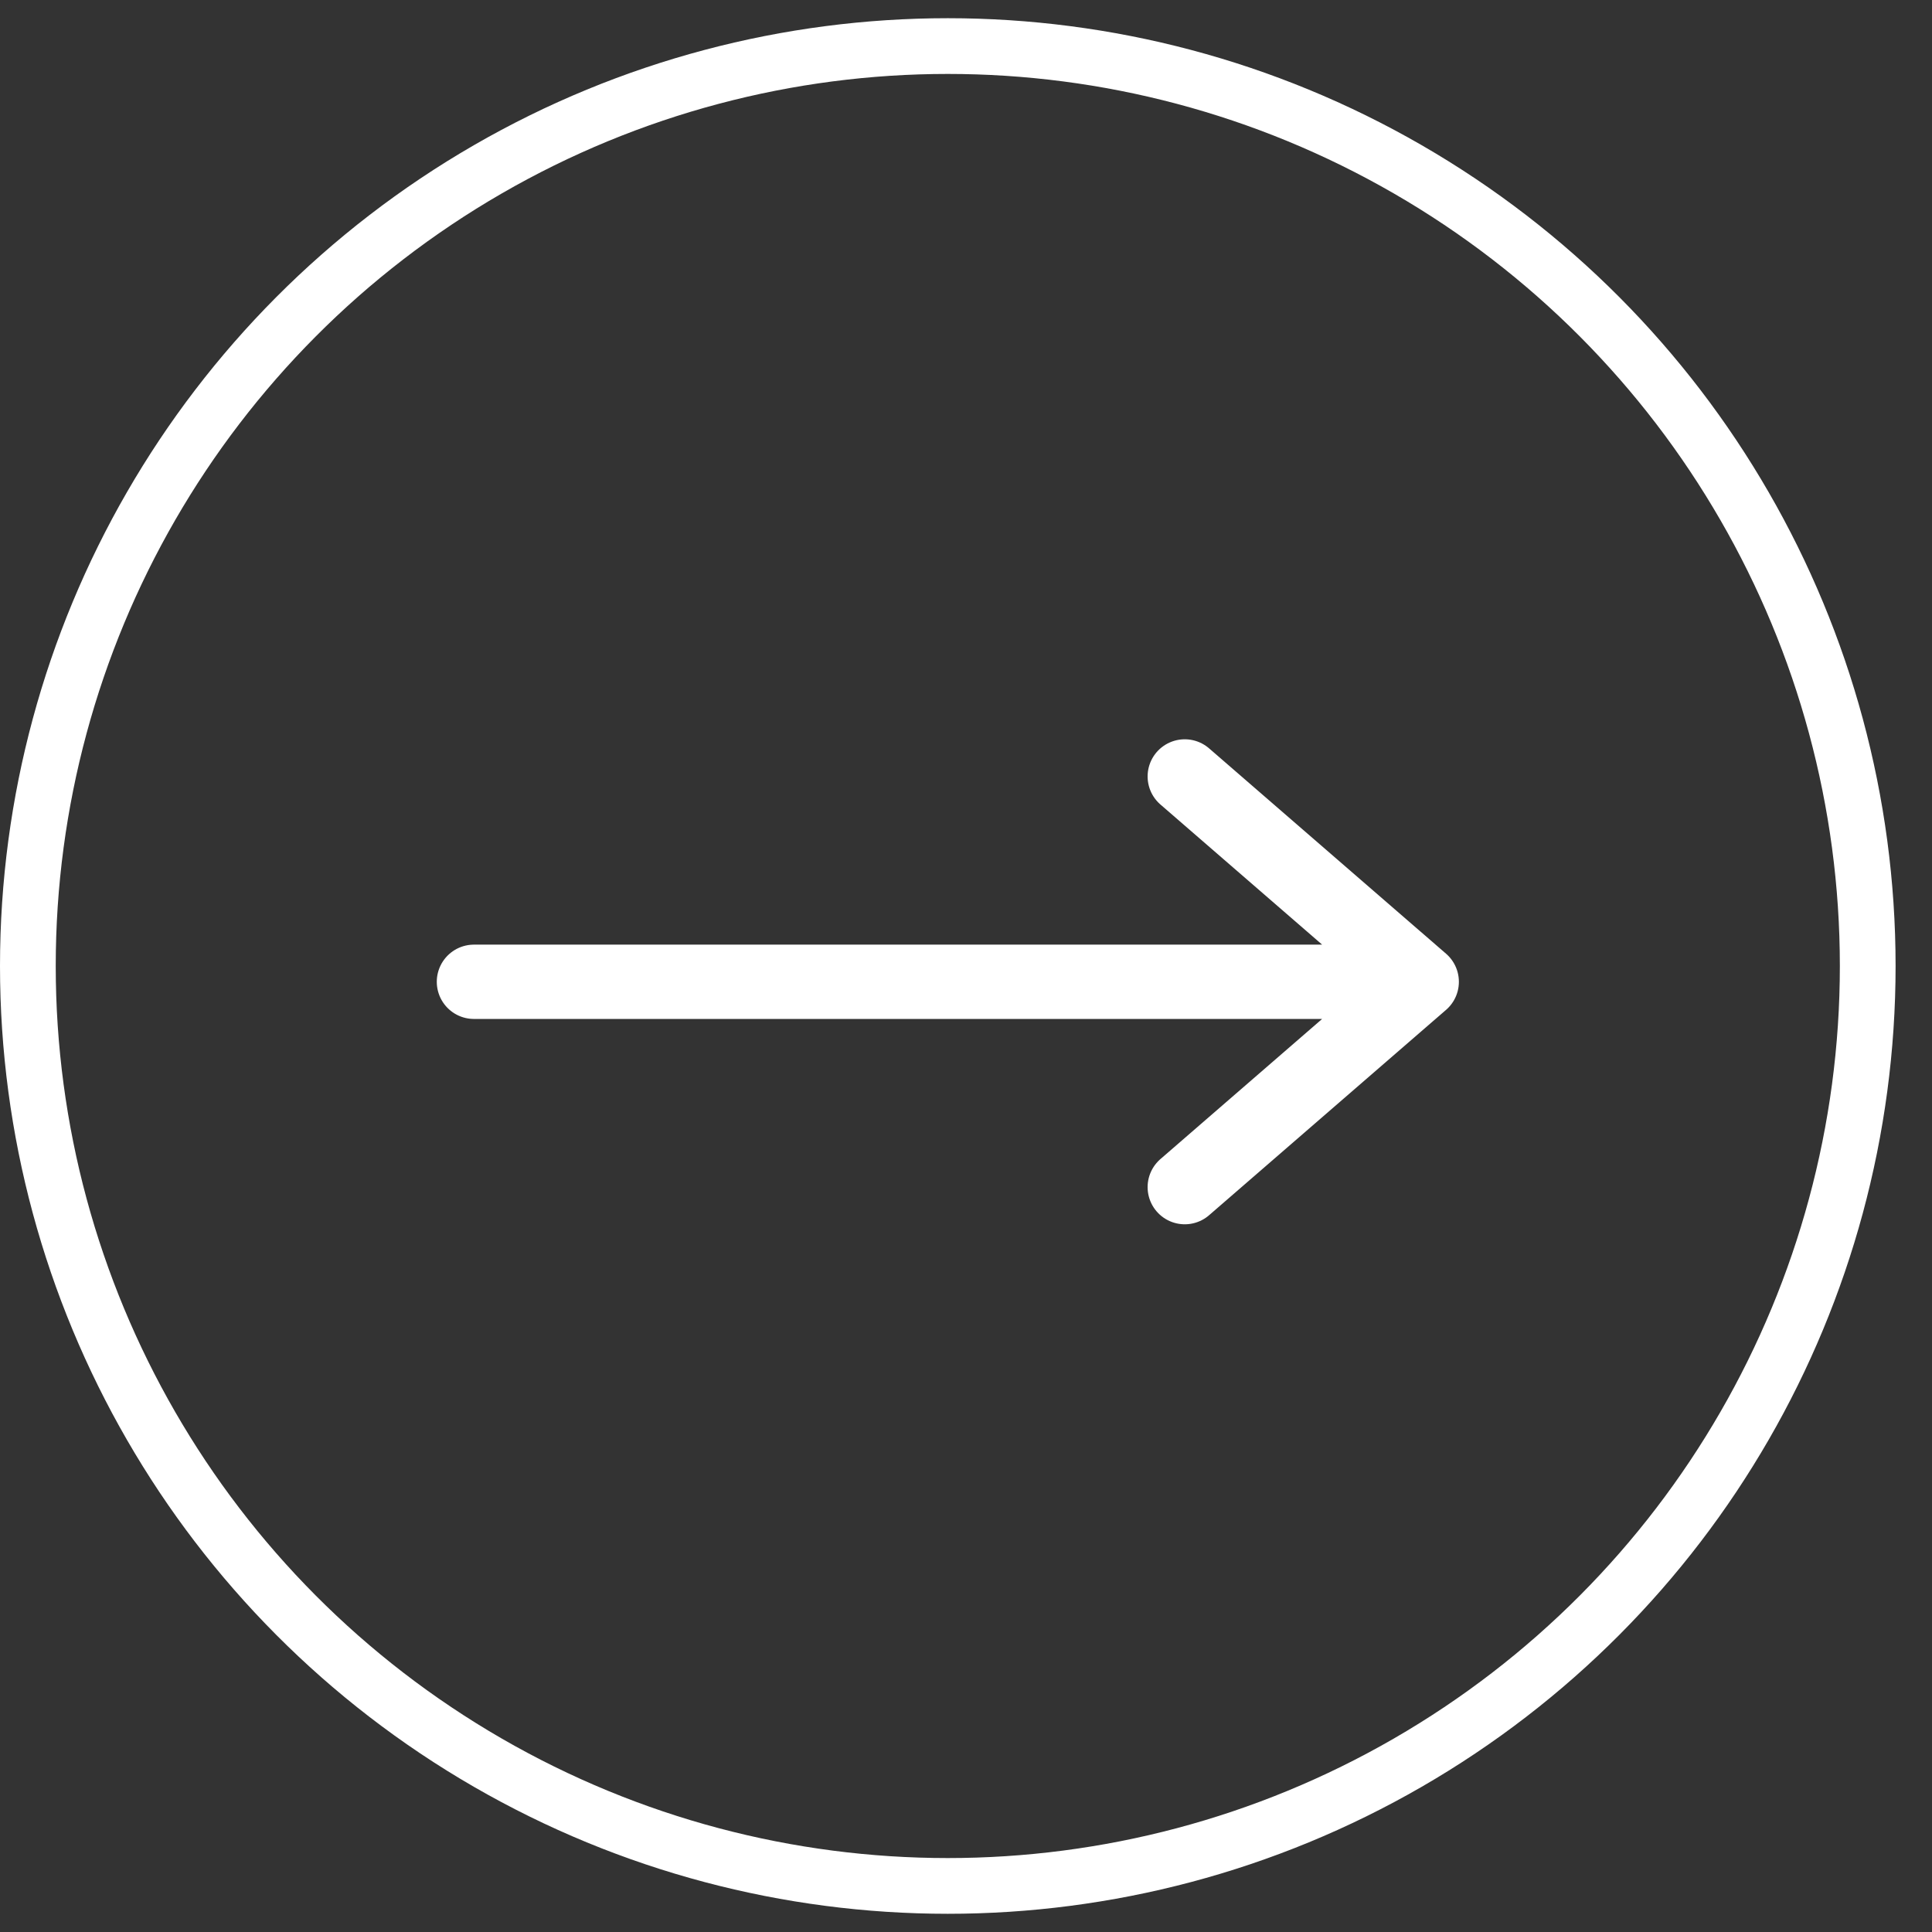
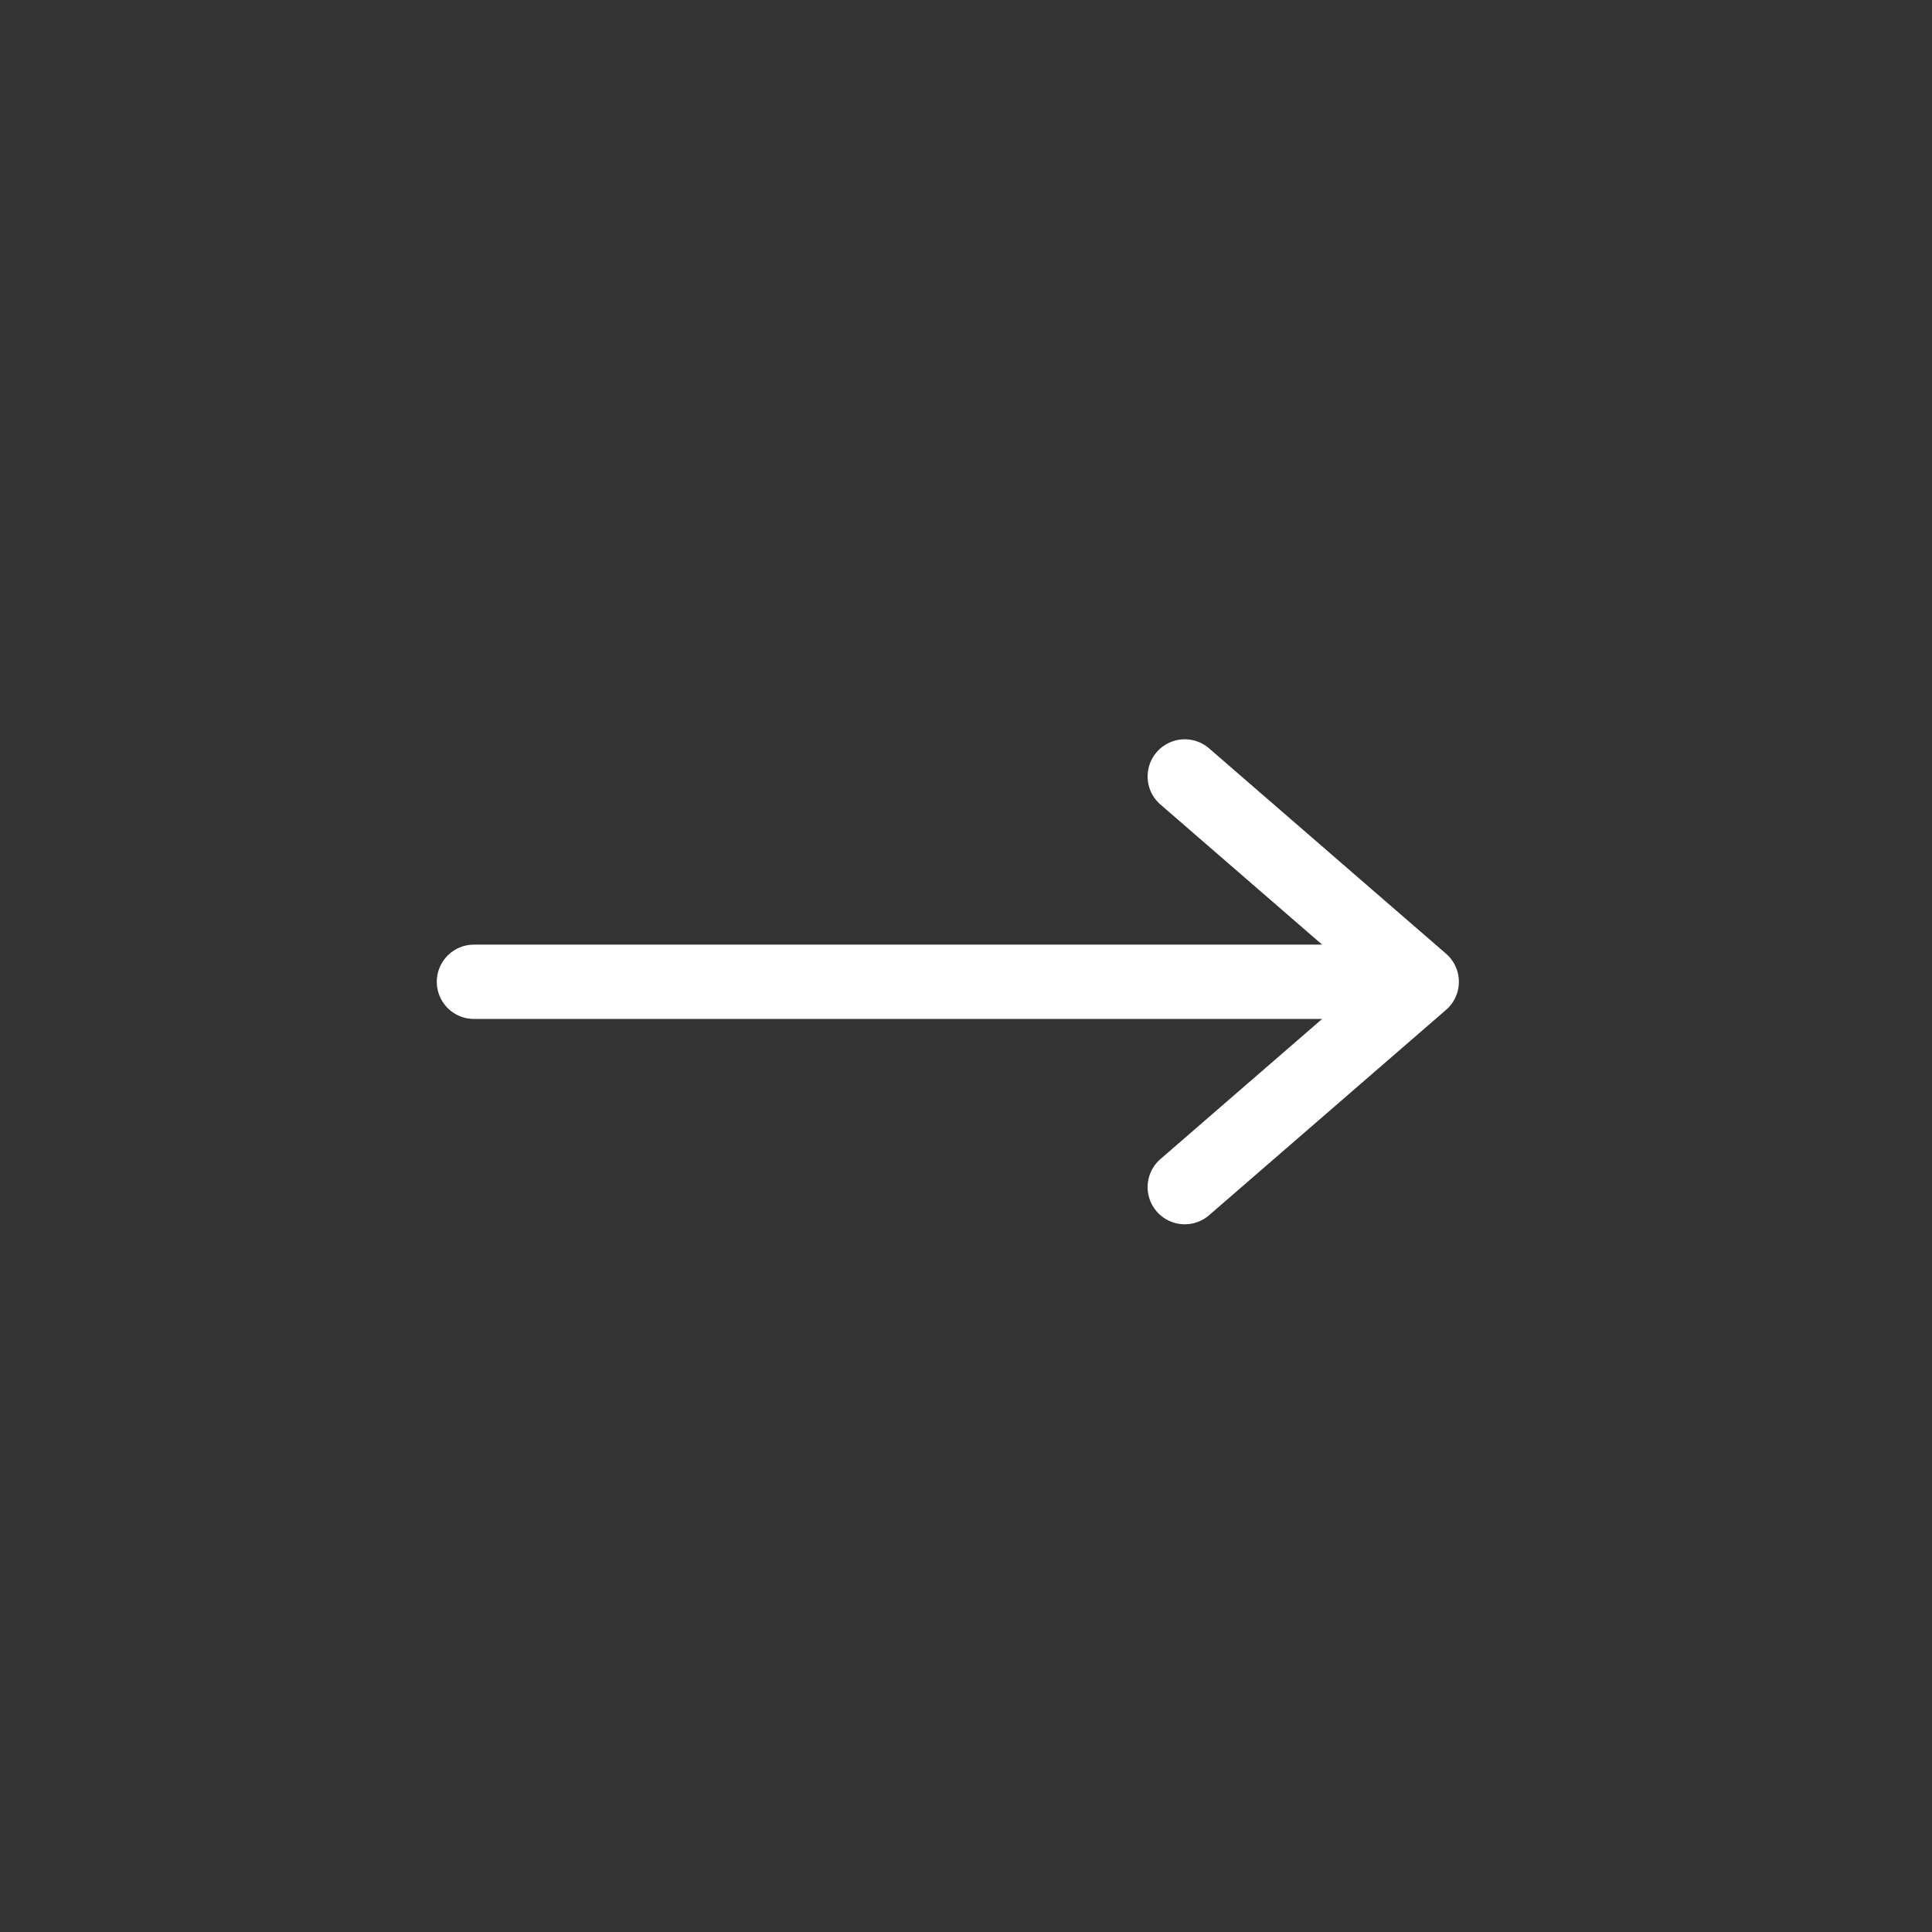
<svg xmlns="http://www.w3.org/2000/svg" width="52" height="52" viewBox="0 0 52 52" fill="none">
  <rect x="0" y="0" width="52" height="52" fill="#333333" stroke="none" />
  <g id="Group 14550">
-     <circle id="Ellipse 27" cx="25.51" cy="26" r="24.76" stroke="white" stroke-width="1.5" />
    <path id="Vector" d="M38.266 26.425H12.756M38.266 26.425L31.888 31.952M38.266 26.425L31.888 20.898" stroke="white" stroke-width="2" stroke-linecap="round" stroke-linejoin="round" />
  </g>
</svg>